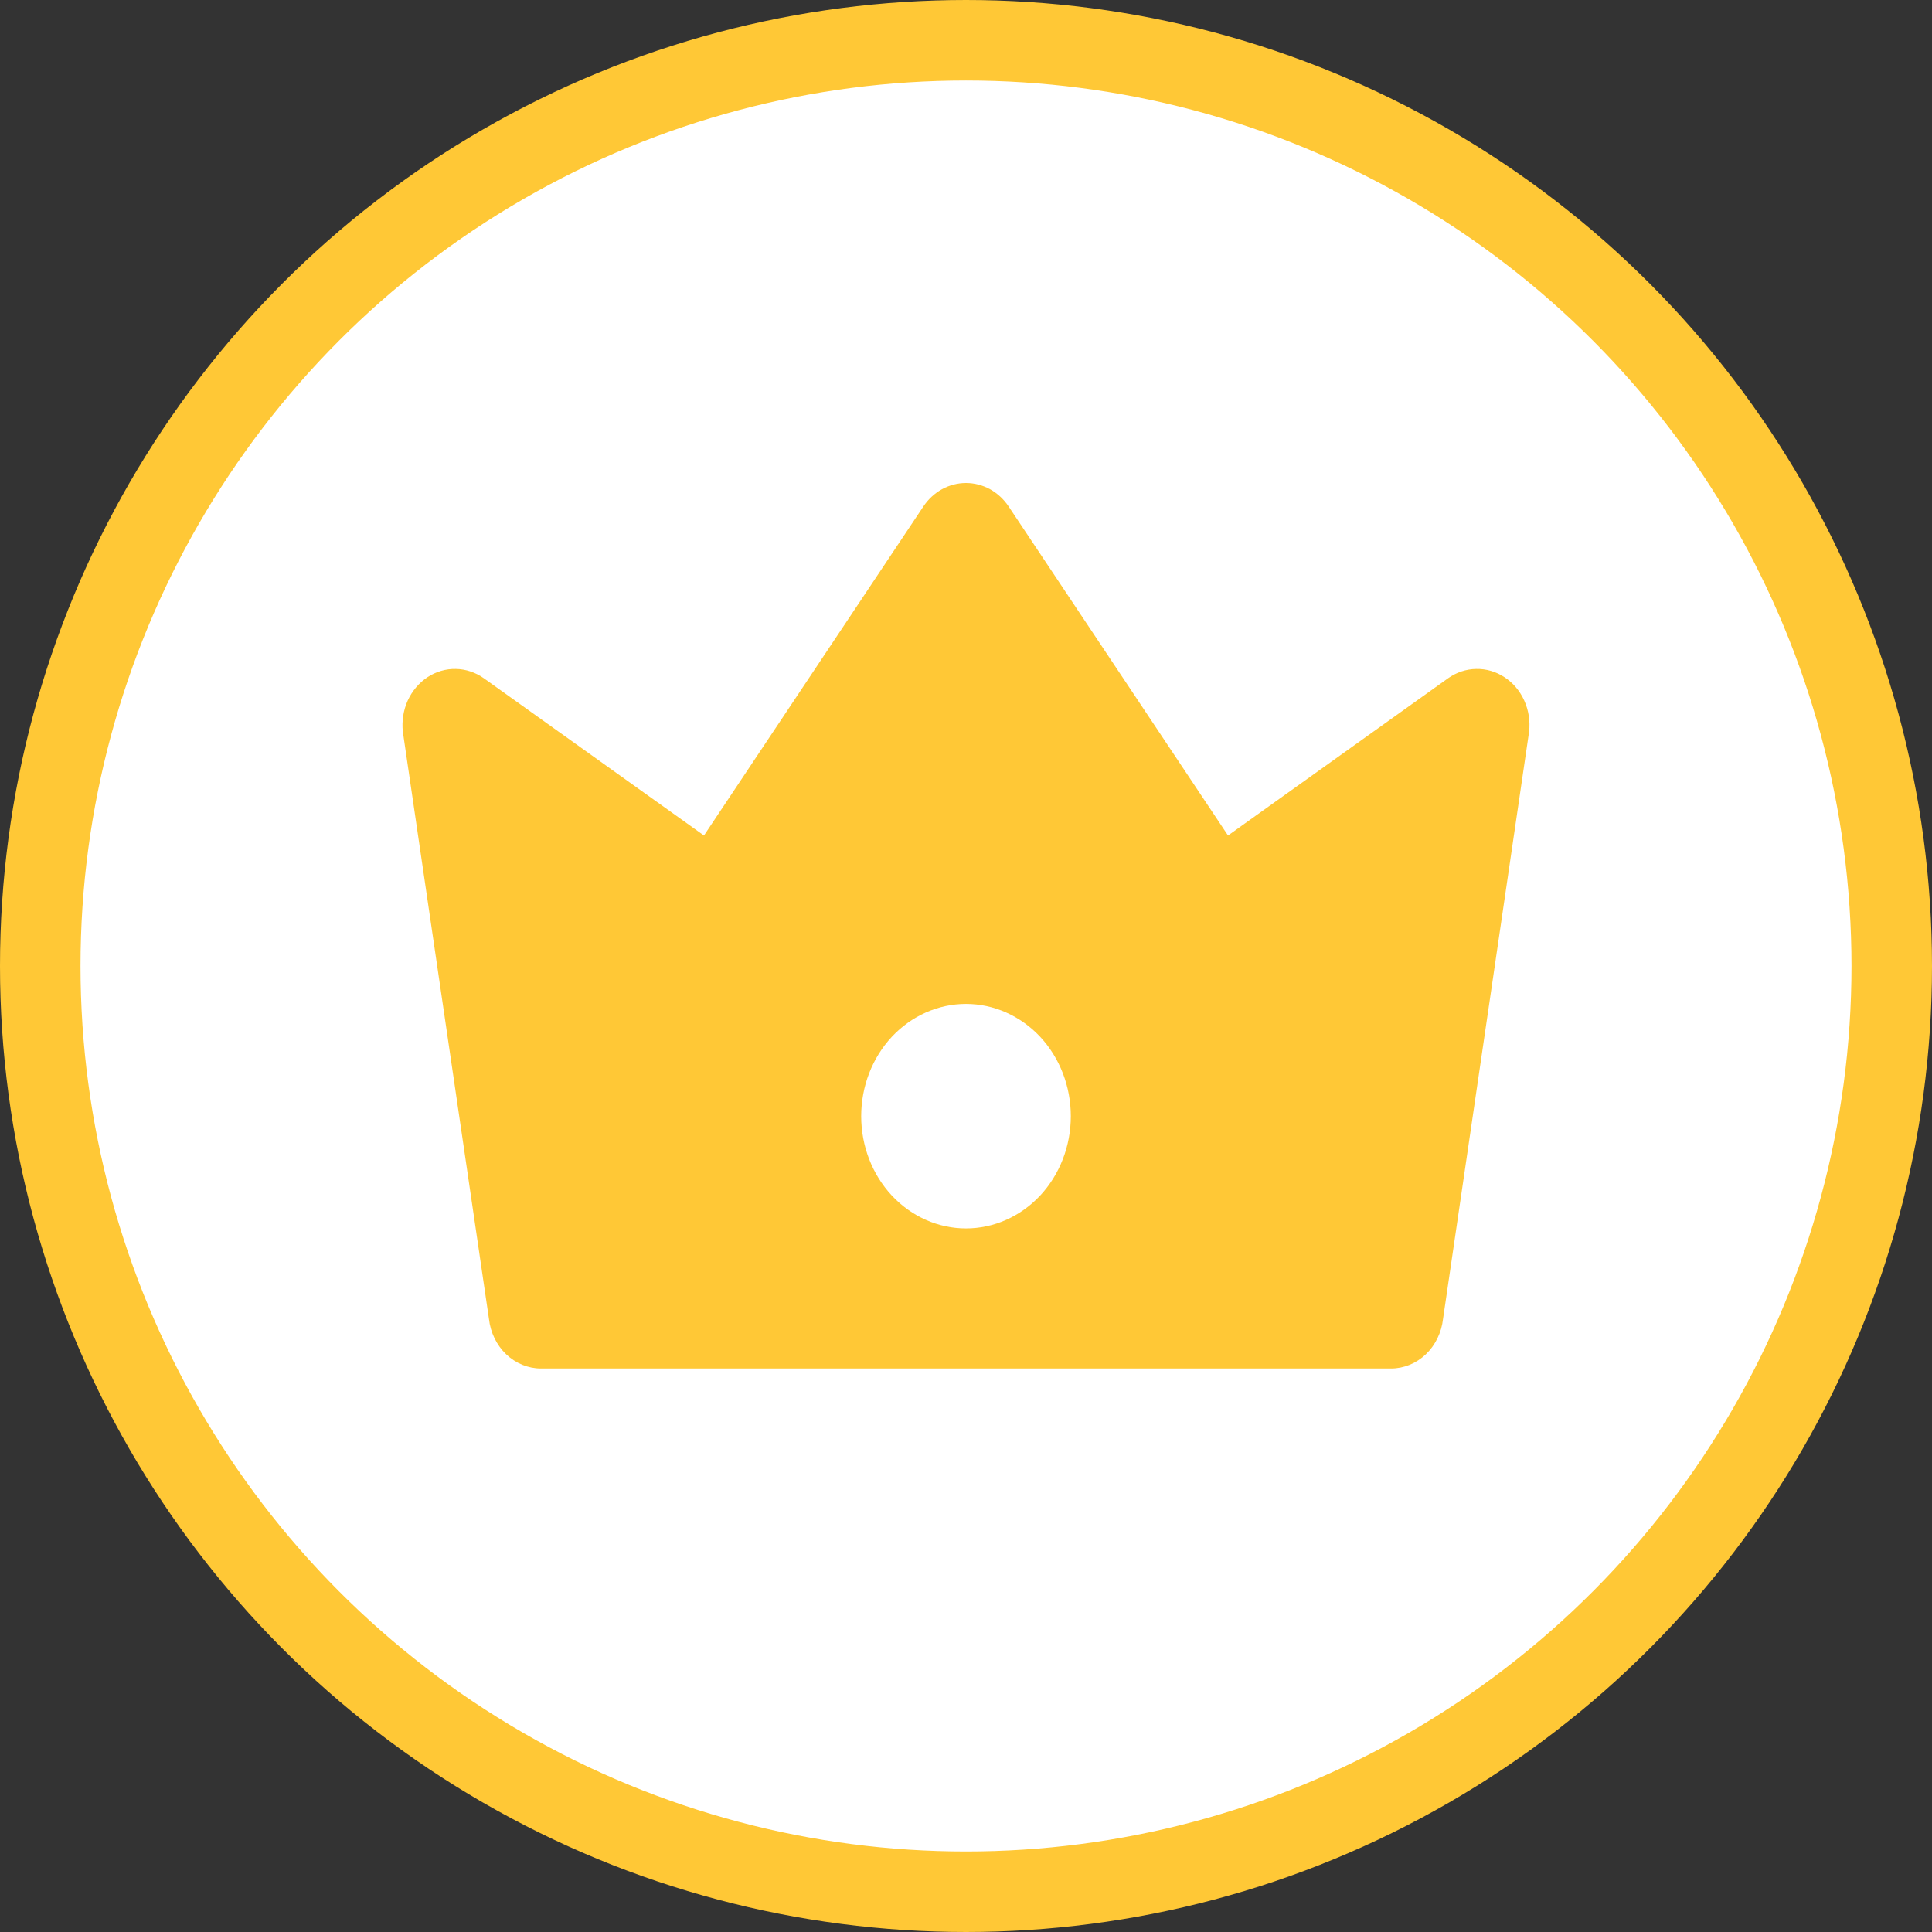
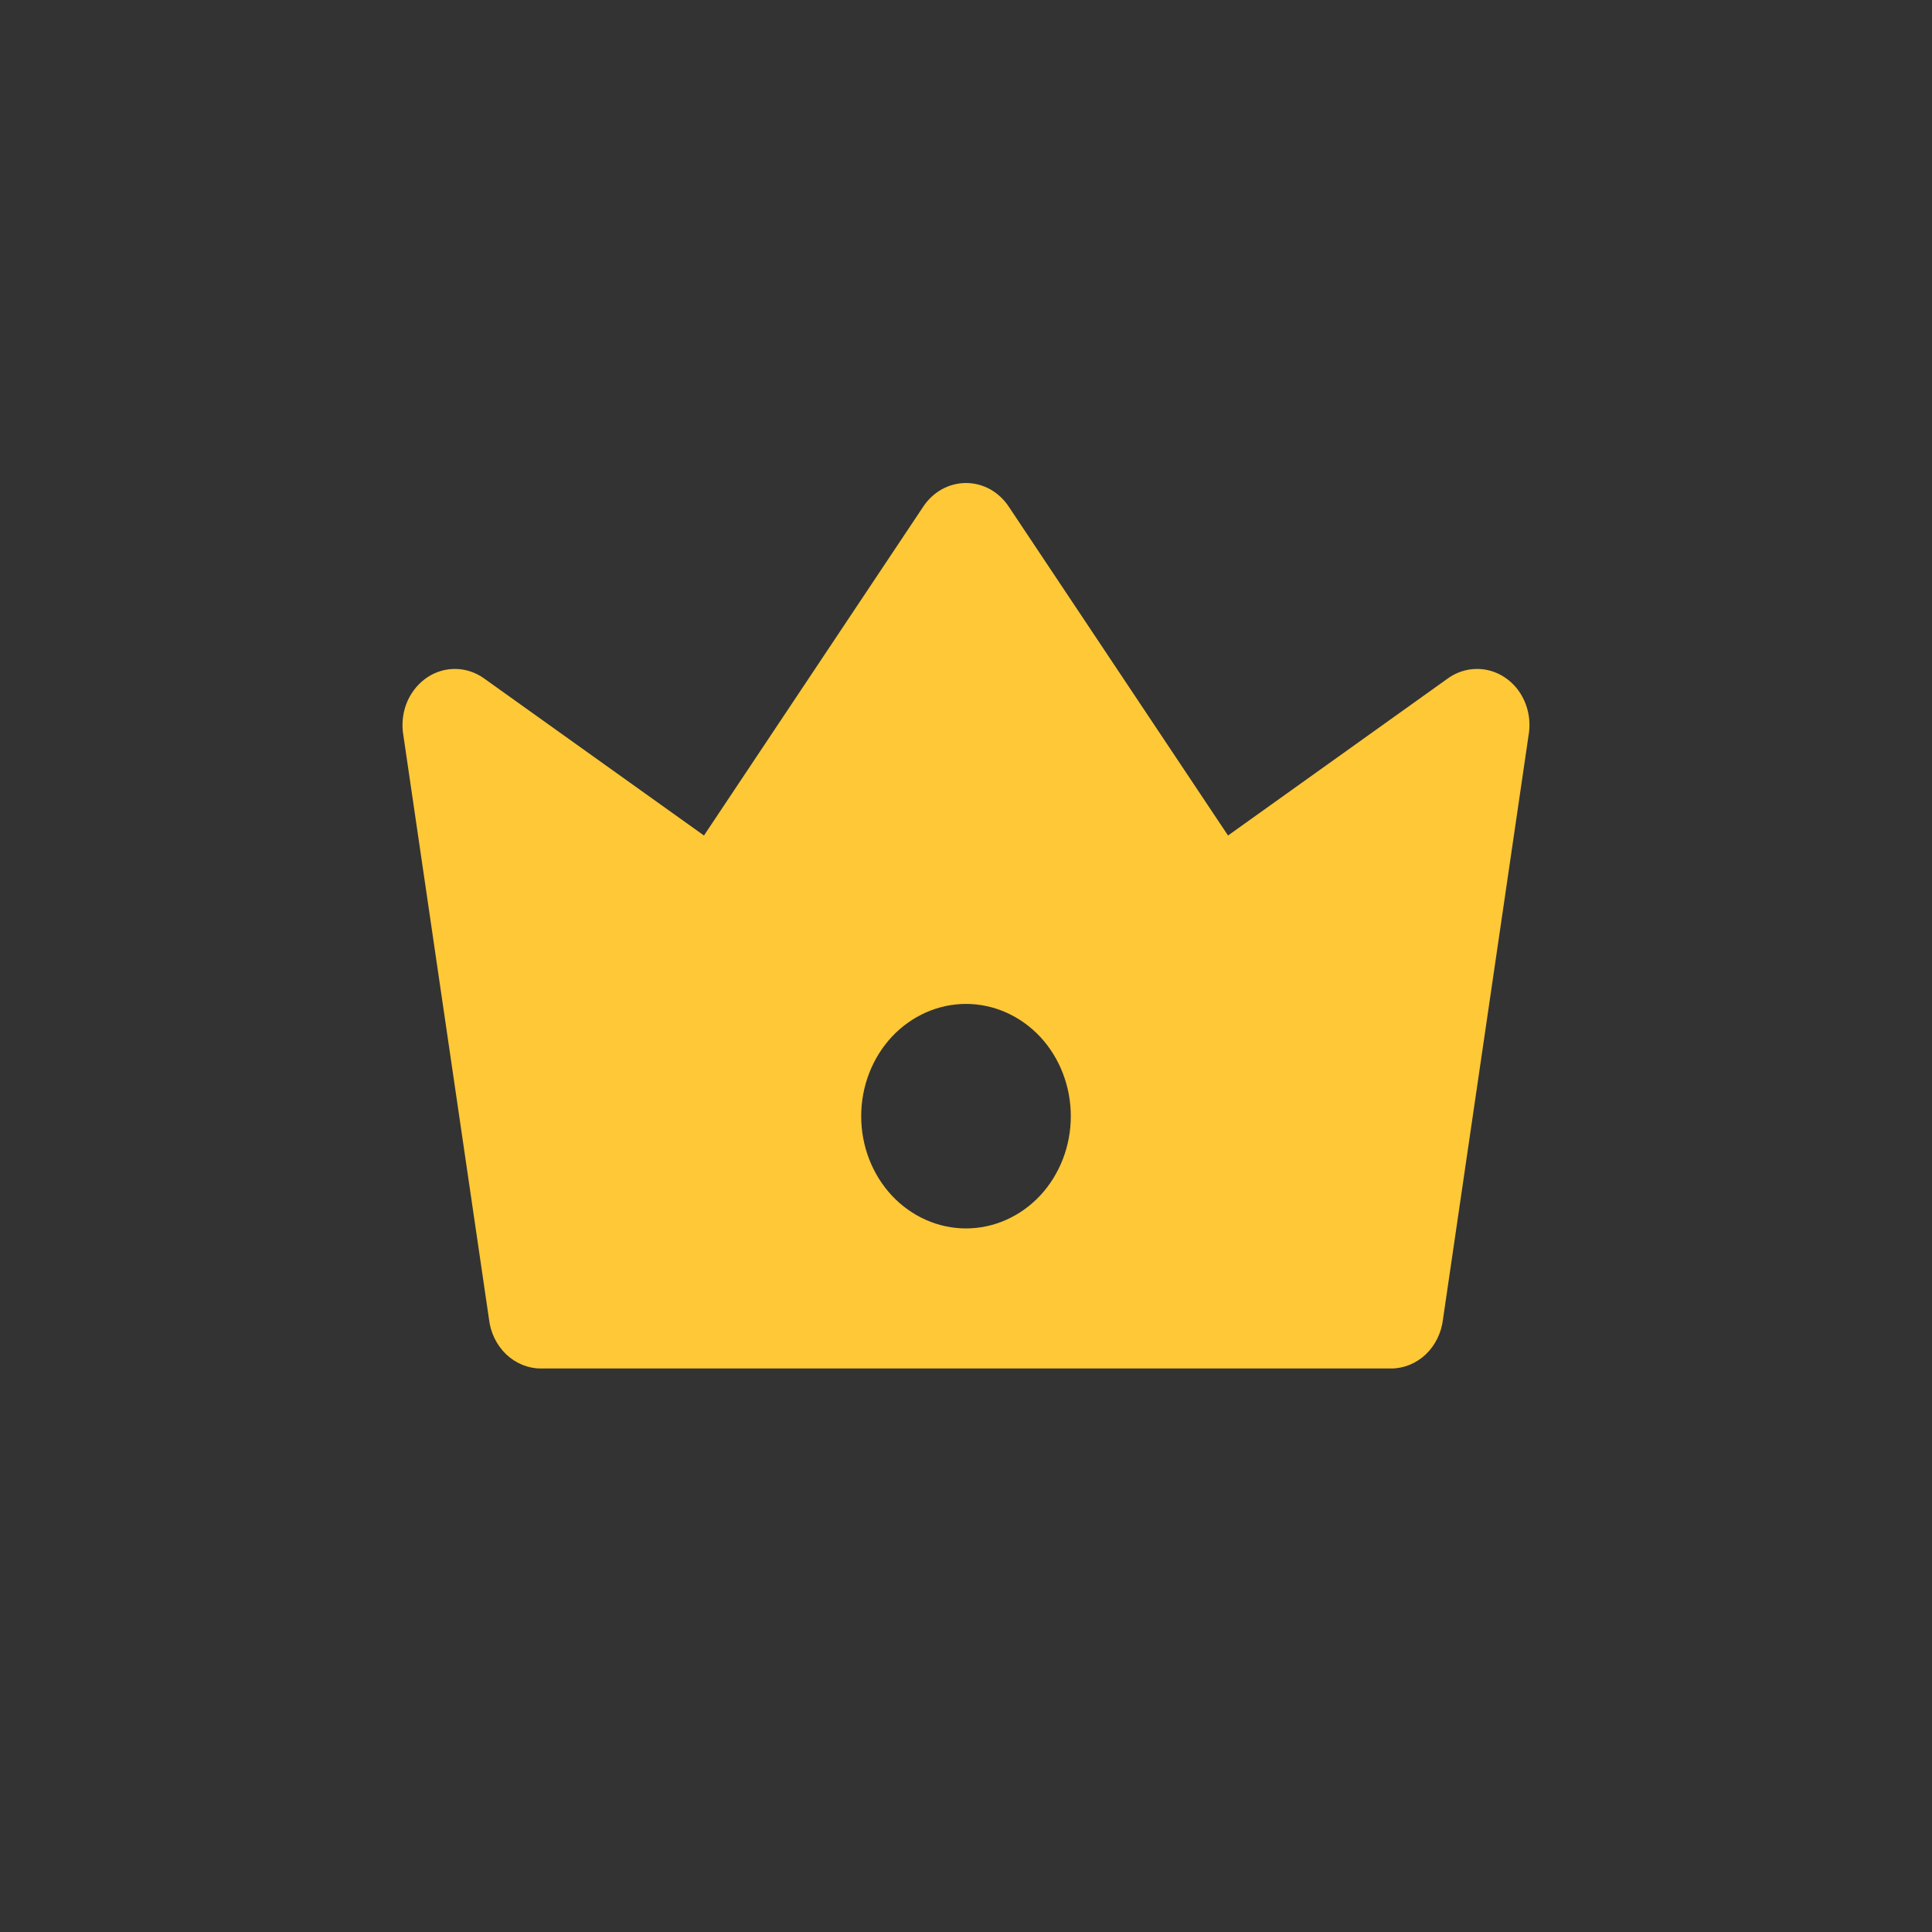
<svg xmlns="http://www.w3.org/2000/svg" width="24" height="24" viewBox="0 0 24 24" fill="none">
  <rect x="0" y="0" width="24" height="24" fill="#333333" stroke="none" />
-   <circle cx="12" cy="12" r="11.5" fill="white" stroke="#FFC836" />
  <path d="M6.011 8.426L8.745 10.379L11.47 6.292C11.53 6.202 11.61 6.128 11.702 6.077C11.794 6.027 11.896 6 12 6C12.104 6 12.206 6.027 12.298 6.077C12.39 6.128 12.47 6.202 12.53 6.292L15.255 10.379L17.988 8.426C18.092 8.352 18.213 8.312 18.337 8.31C18.462 8.307 18.584 8.343 18.69 8.413C18.796 8.482 18.881 8.583 18.935 8.703C18.989 8.823 19.01 8.956 18.995 9.089L17.926 16.384C17.907 16.554 17.831 16.71 17.712 16.824C17.593 16.937 17.439 17 17.28 17H6.72C6.561 17 6.407 16.937 6.288 16.824C6.169 16.71 6.093 16.554 6.074 16.384L5.004 9.088C4.99 8.956 5.011 8.822 5.065 8.702C5.12 8.583 5.205 8.482 5.311 8.412C5.416 8.343 5.539 8.307 5.663 8.31C5.787 8.312 5.908 8.353 6.011 8.426ZM12 15.26C12.345 15.26 12.676 15.113 12.921 14.852C13.165 14.59 13.302 14.236 13.302 13.866C13.302 13.496 13.165 13.141 12.921 12.879C12.676 12.618 12.345 12.471 12 12.471C11.655 12.471 11.324 12.618 11.079 12.879C10.835 13.141 10.698 13.496 10.698 13.866C10.698 14.236 10.835 14.59 11.079 14.852C11.324 15.113 11.655 15.26 12 15.26Z" fill="#FFC836" />
</svg>